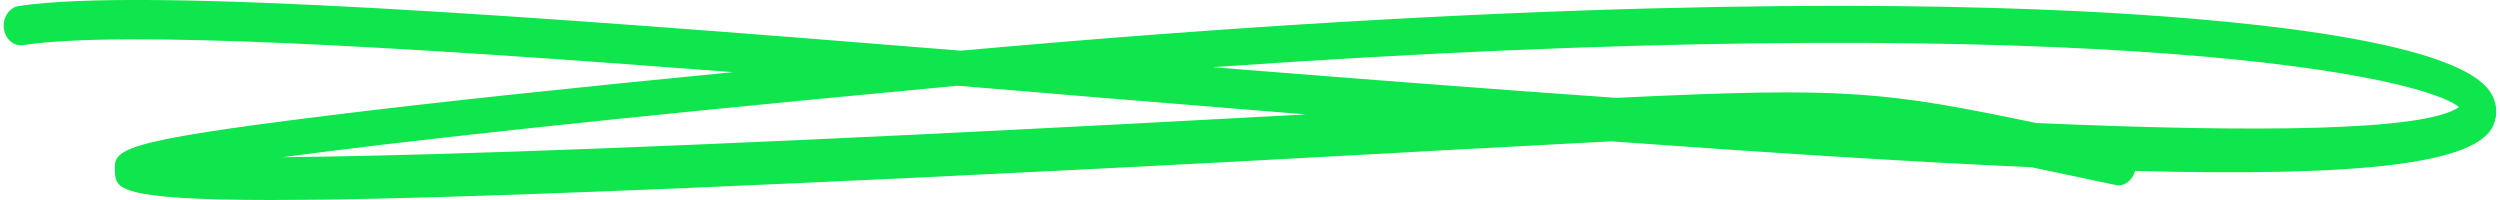
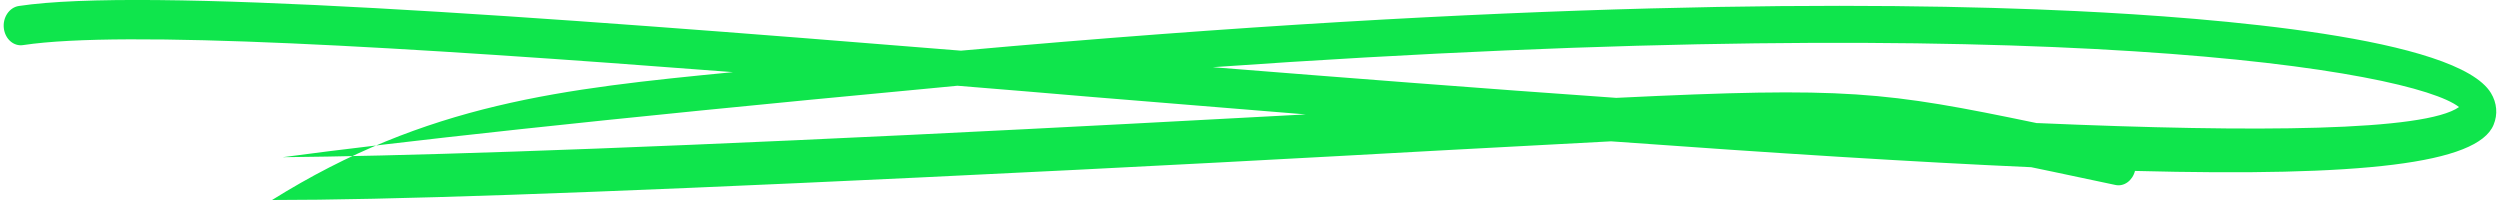
<svg xmlns="http://www.w3.org/2000/svg" fill="none" viewBox="0 0 150 12" id="svg_faq_section_title_short_underline" width="100%" height="100%">
  <g>
-     <path fill="#0FE54C" fill-rule="evenodd" d="M122.24 7.384c13.291.576 23.255.48 25.302-.96C144.76 4.24 123.229.48 72.766 4.032c7.828.624 16.114 1.272 24.208 1.84 13.854-.672 16.099-.384 25.26 1.52l.006-.008Zm-64.792-2.24-1.667.16c-20.39 1.912-32.11 3.232-38.818 4.128 6.584-.064 17.995-.392 37.745-1.344 9.417-.456 17.23-.88 23.641-1.224l-12.745-1.04c-2.74-.24-5.463-.456-8.156-.68ZM16.323 12c-9.339 0-9.375-.72-9.427-1.664-.073-1.36-.1-1.808 12.708-3.392C25.62 6.192 33.792 5.32 43.98 4.328 24 2.792 7.417 1.8 1.396 2.704.818 2.8.302 2.336.229 1.688.156 1.048.557.448 1.125.36c7.52-1.136 30.688.584 56.531 2.68C91 .032 112.406.08 124.557.664c8.438.408 22.881 1.584 24.901 4.92.36.592.417 1.28.157 1.904-.959 2.344-7.943 3.12-21.516 2.768-.146.576-.656.96-1.182.84l-3.703-.784-1.344-.28c-7.016-.312-15.396-.84-25.209-1.552l-10.182.544c-7.505.416-17.786.984-31.453 1.632C34.823 11.616 23.115 12 16.328 12h-.005Z" clip-rule="evenodd" />
+     <path fill="#0FE54C" fill-rule="evenodd" d="M122.24 7.384c13.291.576 23.255.48 25.302-.96C144.76 4.24 123.229.48 72.766 4.032c7.828.624 16.114 1.272 24.208 1.84 13.854-.672 16.099-.384 25.26 1.52l.006-.008Zm-64.792-2.24-1.667.16c-20.39 1.912-32.11 3.232-38.818 4.128 6.584-.064 17.995-.392 37.745-1.344 9.417-.456 17.23-.88 23.641-1.224l-12.745-1.04c-2.74-.24-5.463-.456-8.156-.68ZM16.323 12C25.62 6.192 33.792 5.32 43.98 4.328 24 2.792 7.417 1.8 1.396 2.704.818 2.8.302 2.336.229 1.688.156 1.048.557.448 1.125.36c7.52-1.136 30.688.584 56.531 2.68C91 .032 112.406.08 124.557.664c8.438.408 22.881 1.584 24.901 4.92.36.592.417 1.28.157 1.904-.959 2.344-7.943 3.12-21.516 2.768-.146.576-.656.96-1.182.84l-3.703-.784-1.344-.28c-7.016-.312-15.396-.84-25.209-1.552l-10.182.544c-7.505.416-17.786.984-31.453 1.632C34.823 11.616 23.115 12 16.328 12h-.005Z" clip-rule="evenodd" />
  </g>
</svg>